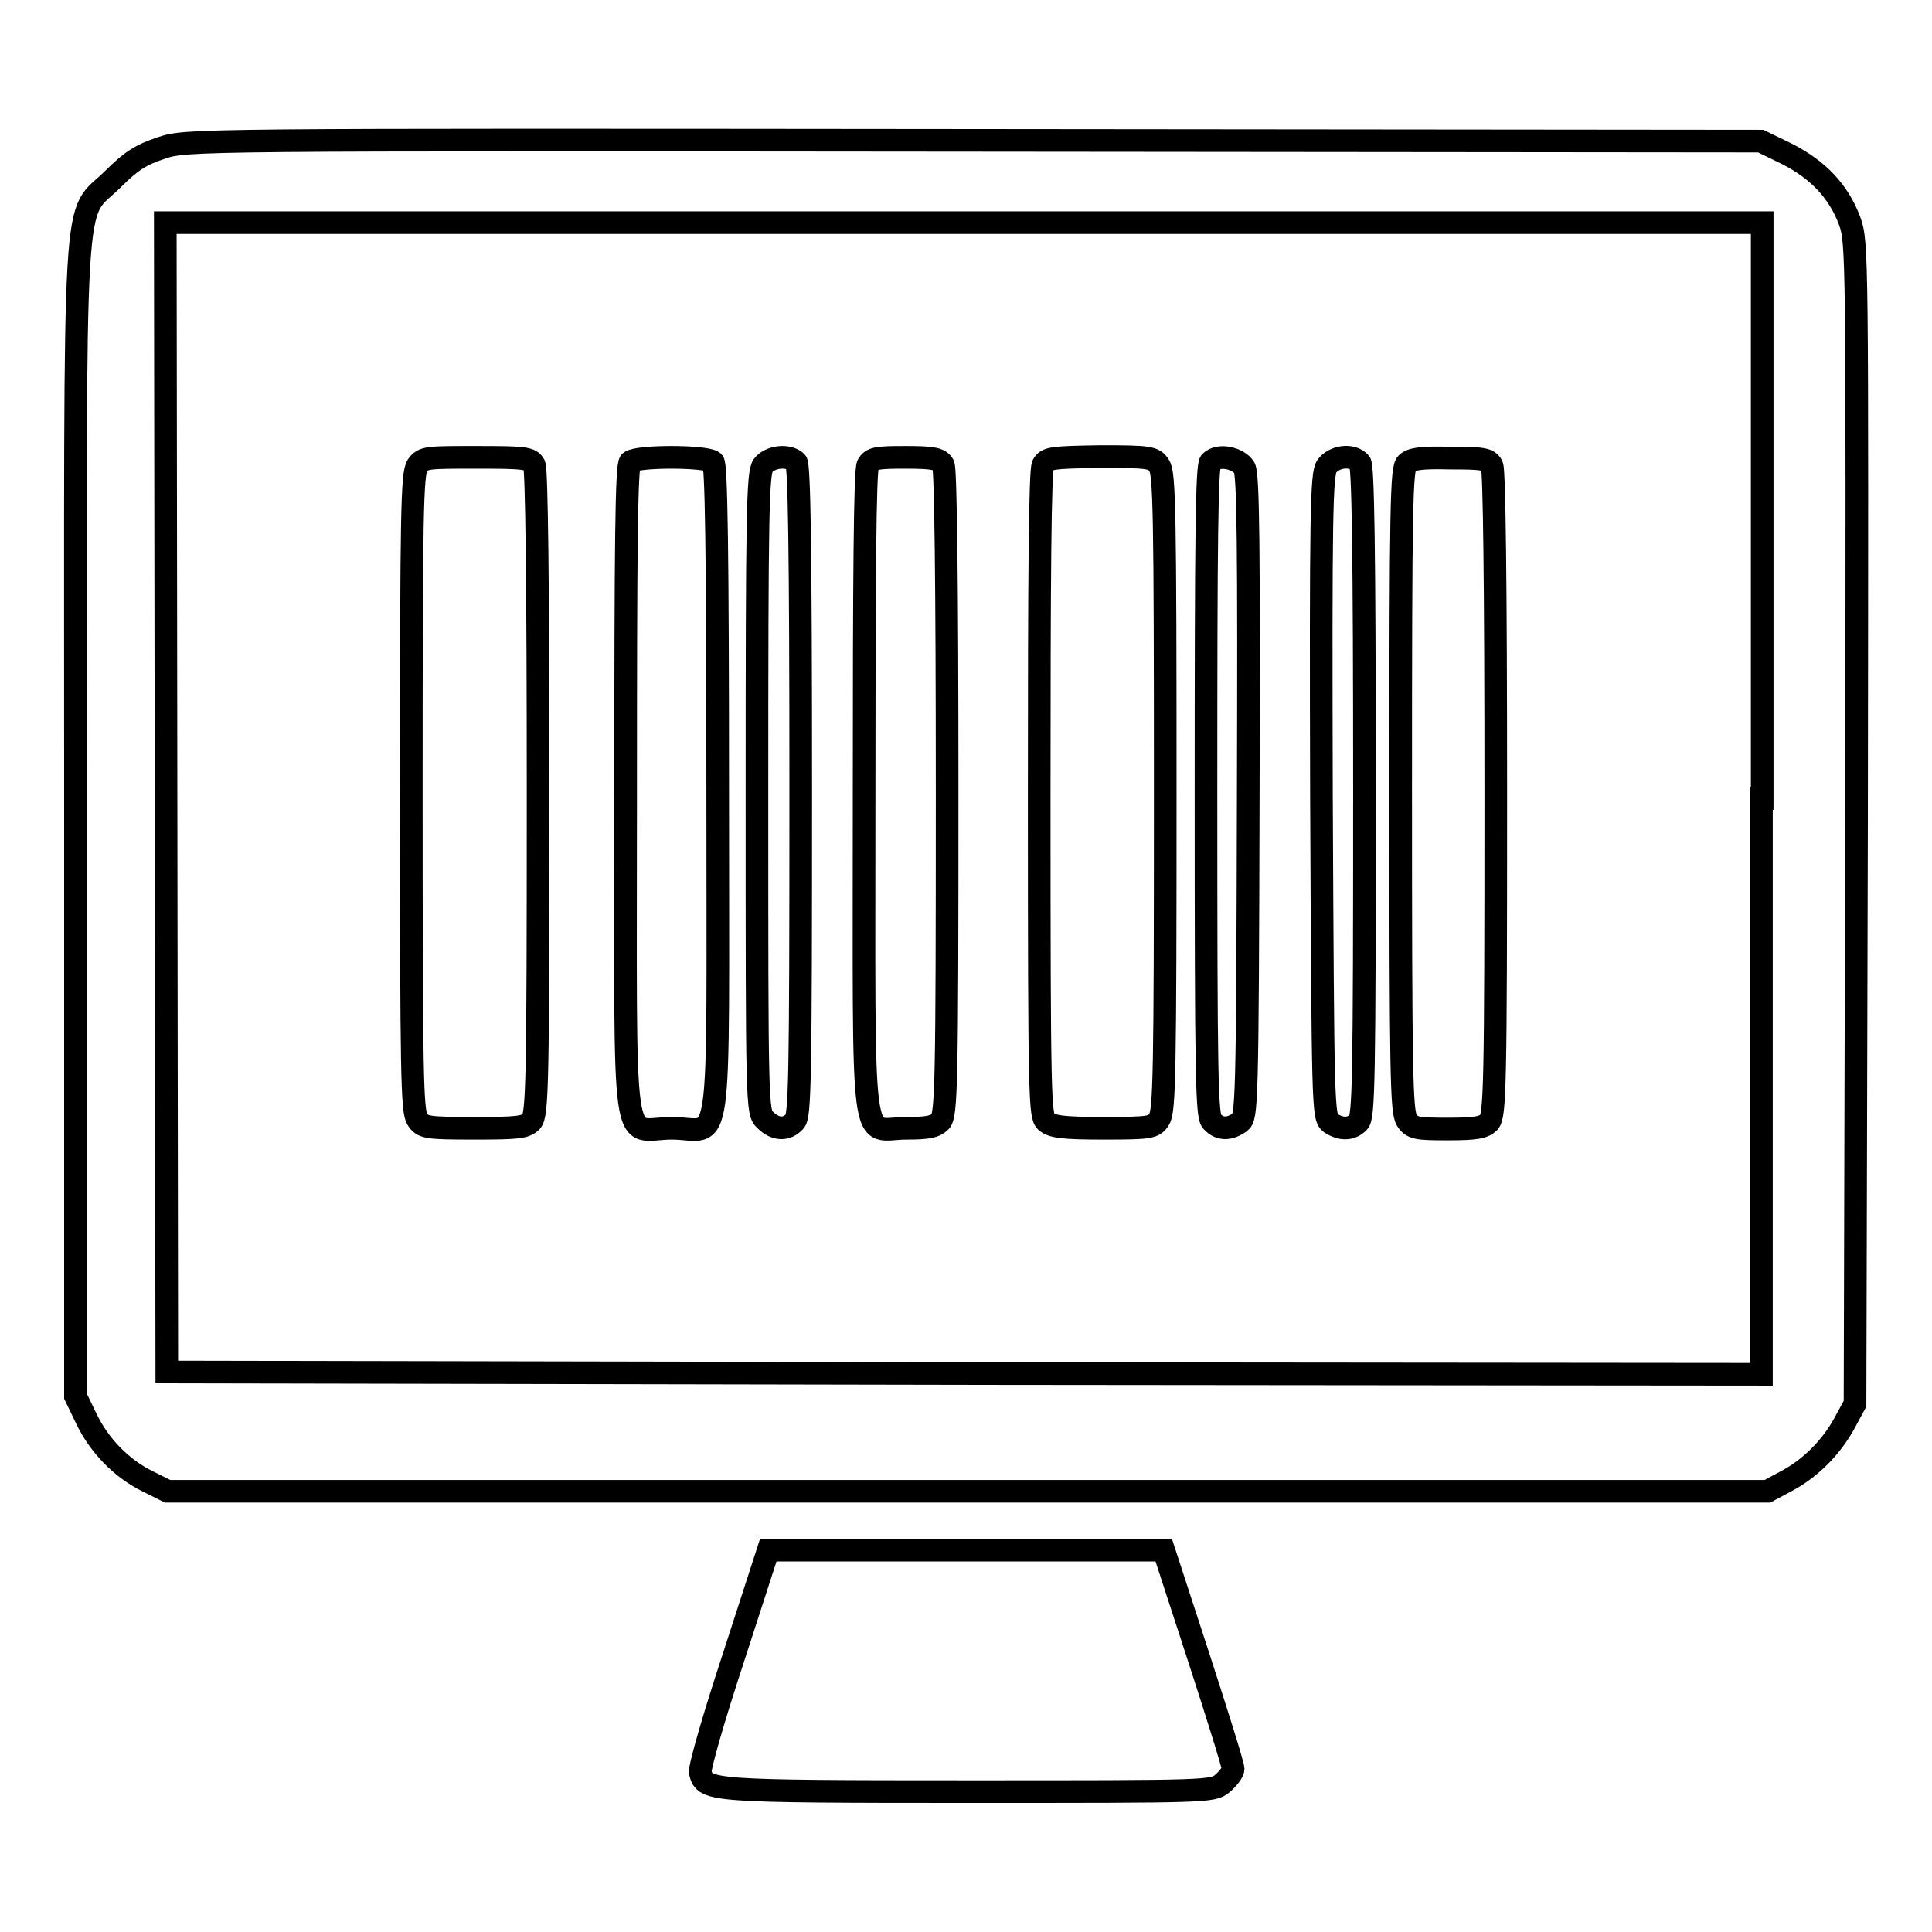
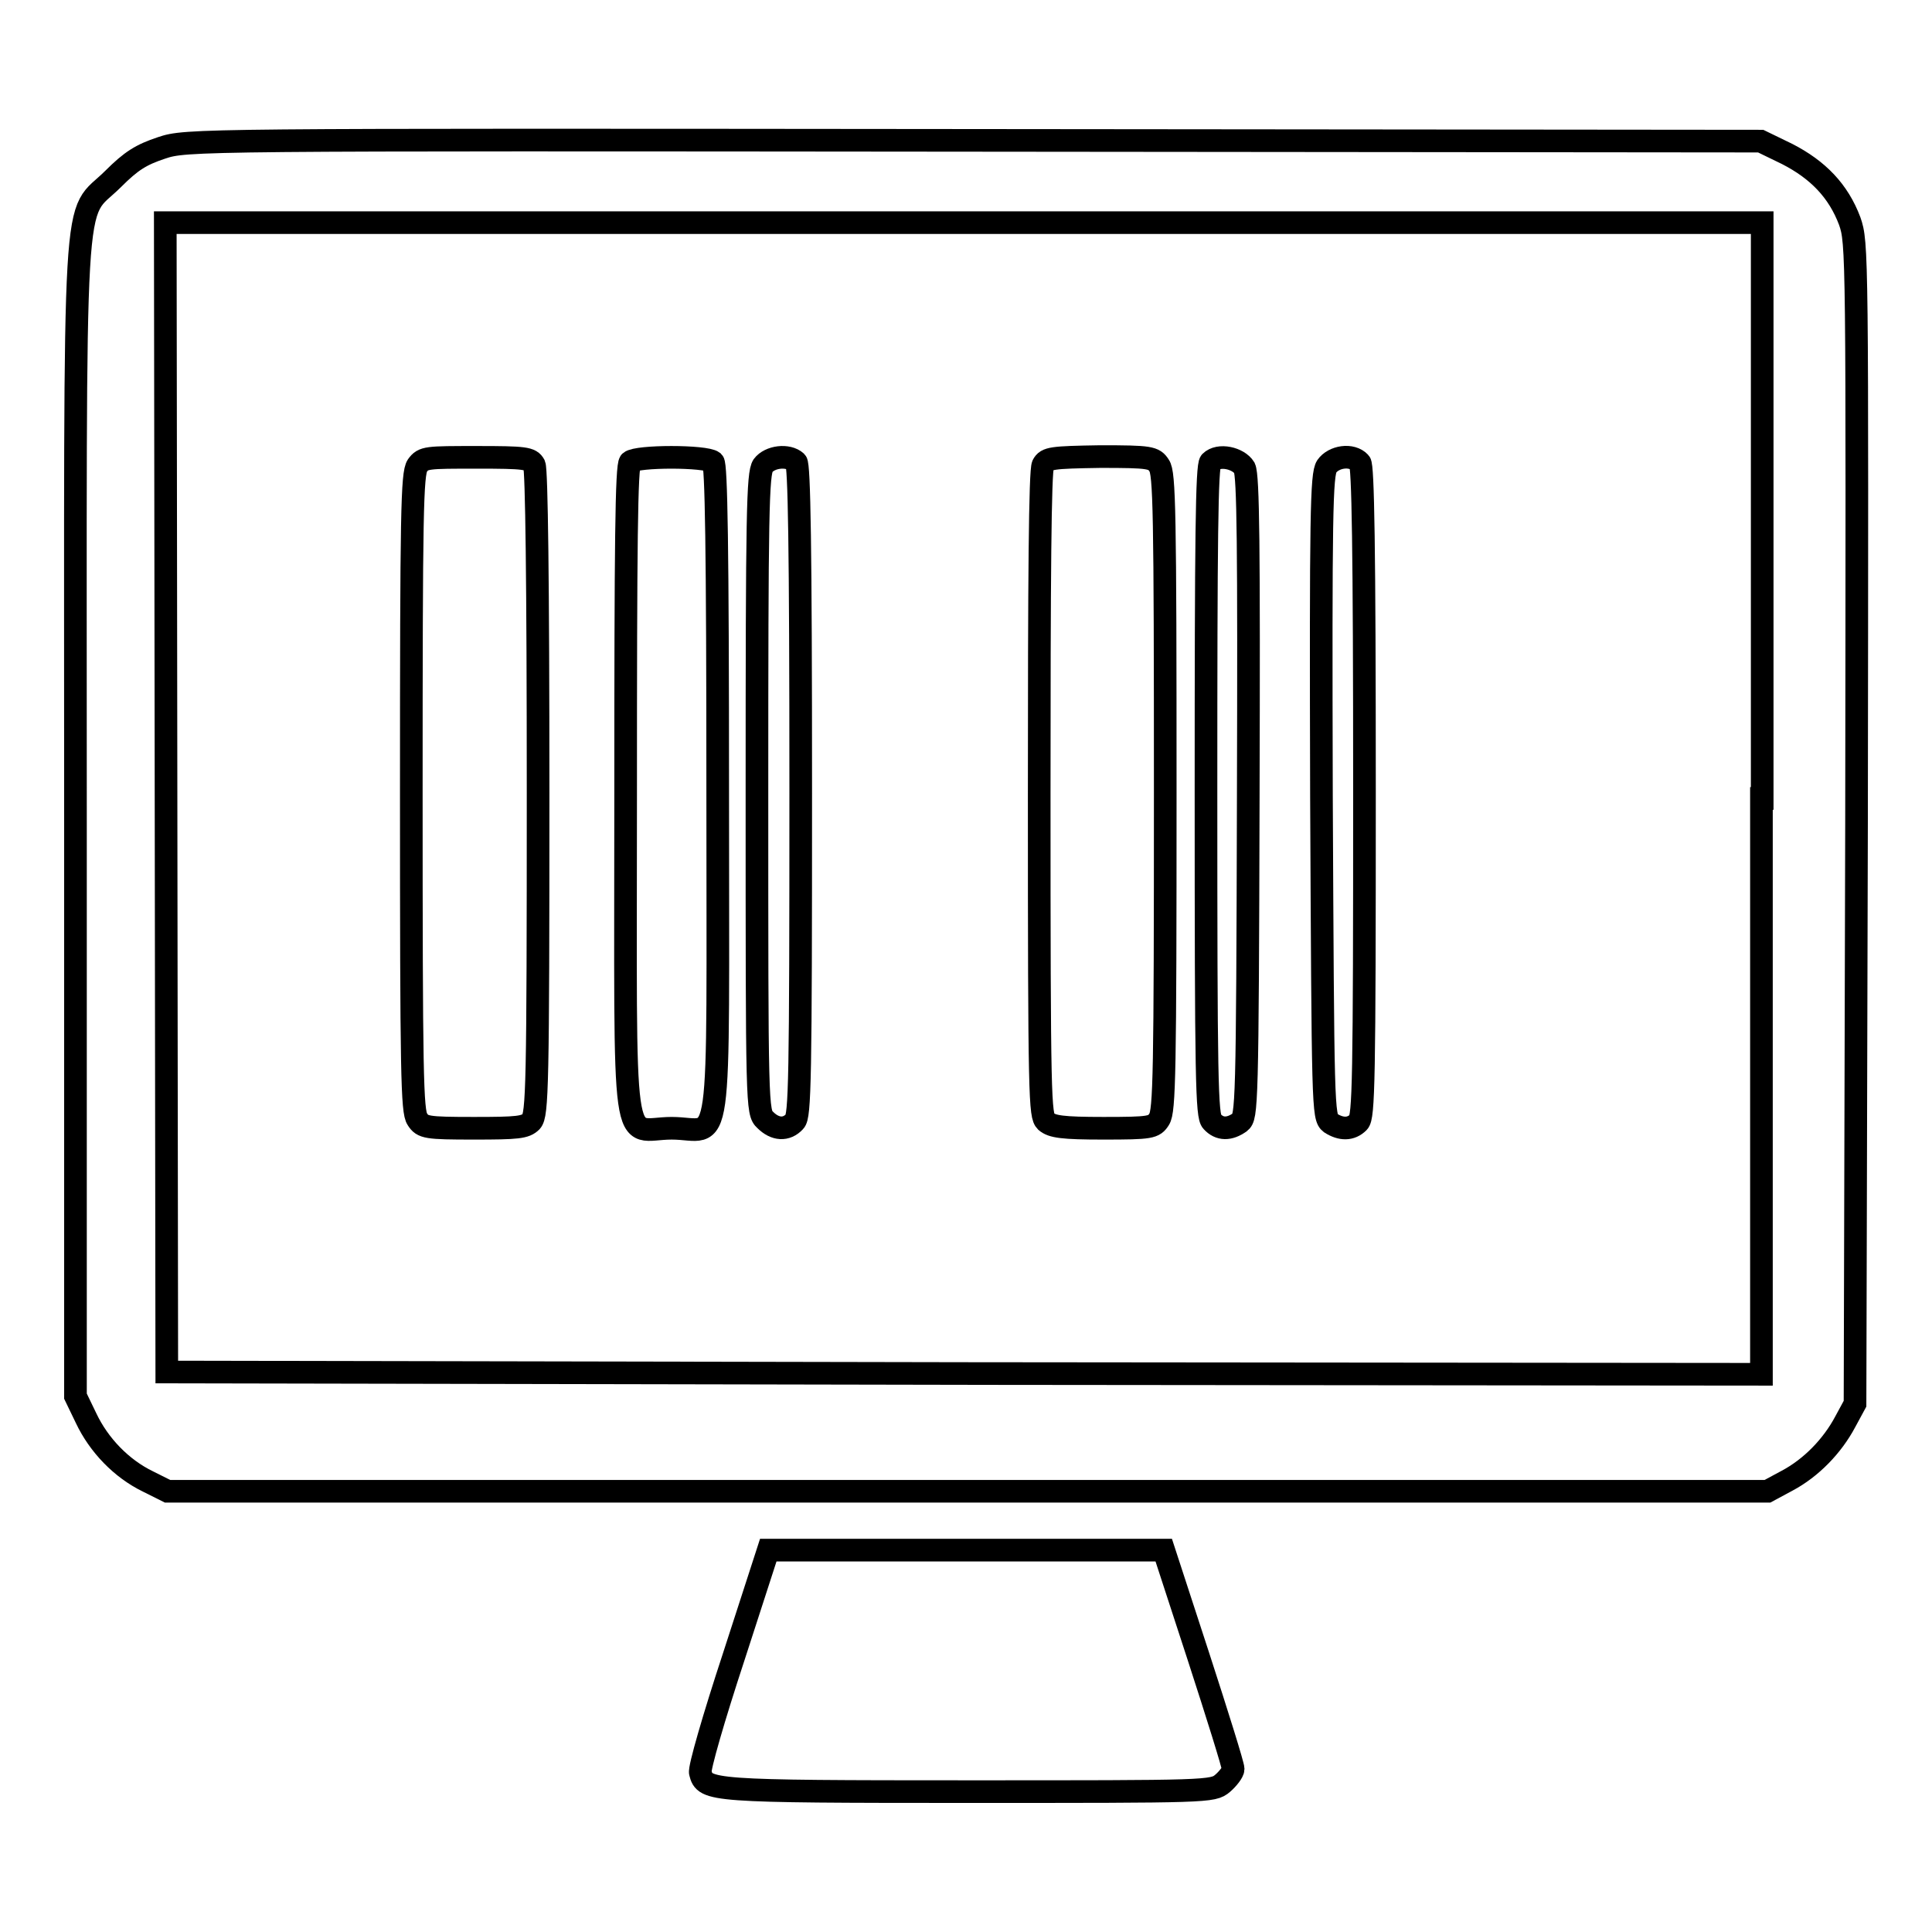
<svg xmlns="http://www.w3.org/2000/svg" version="1.1" x="0px" y="0px" viewBox="0 0 256 256" enable-background="new 0 0 256 256" xml:space="preserve">
  <g>
    <g>
      <g>
        <path stroke-width="3" fill-opacity="0" stroke="#000000" d="M21.4,19.6c-2.7,0.9-4,1.7-6.4,4.1c-5.5,5.5-5-2.5-5,85.1V185l1.4,2.9c1.7,3.6,4.7,6.7,8.2,8.4l2.6,1.3h106h106l2.6-1.4c3.2-1.7,6-4.6,7.7-7.8l1.3-2.4l0.2-76.9c0.1-76.1,0.1-76.9-0.9-79.8c-1.5-4-4.2-6.8-8.3-8.9l-3.5-1.7L129,18.6C25.4,18.5,24.7,18.5,21.4,19.6z M233.4,105.8v76.3L127.8,182l-105.7-0.2L22,105.7l-0.1-76.2h105.8h105.8V105.8z" />
        <path stroke-width="3" fill-opacity="0" stroke="#000000" d="M55.3,61.7c-0.7,1.1-0.8,6.1-0.8,43.3c0,37.3,0.1,42.3,0.8,43.3c0.7,1.1,1.2,1.2,7.5,1.2c5.8,0,6.8-0.1,7.6-0.9c0.8-0.9,0.9-4.7,0.9-43.5c0-28.3-0.2-42.8-0.5-43.5c-0.5-0.9-1.2-1-7.6-1C56.5,60.6,56.1,60.6,55.3,61.7z" />
        <path stroke-width="3" fill-opacity="0" stroke="#000000" d="M83.5,61.2c-0.5,0.5-0.6,10.9-0.6,43.9c0,49.8-0.7,44.4,6.1,44.4c6.8,0,6.1,5.5,6.1-44.4c0-33-0.2-43.5-0.6-43.9C93.5,60.4,84.4,60.4,83.5,61.2z" />
        <path stroke-width="3" fill-opacity="0" stroke="#000000" d="M101.1,61.7c-0.7,1.1-0.8,6.1-0.8,43.4c0,41.6,0,42.3,1.1,43.3c1.3,1.3,2.8,1.4,3.9,0.2c0.7-0.7,0.8-5.4,0.8-43.8c0-32.7-0.2-43.2-0.6-43.6C104.4,60.2,102,60.5,101.1,61.7z" />
-         <path stroke-width="3" fill-opacity="0" stroke="#000000" d="M115,61.6c-0.4,0.7-0.5,15.3-0.5,43.6c0,49.2-0.6,44.3,5.6,44.3c2.9,0,3.8-0.2,4.5-0.9c0.8-0.9,0.9-4.7,0.9-43.5c0-28.3-0.2-42.8-0.5-43.5c-0.5-0.8-1.2-1-5-1C116.2,60.6,115.5,60.7,115,61.6z" />
        <path stroke-width="3" fill-opacity="0" stroke="#000000" d="M138.2,61.6c-0.4,0.7-0.5,15.3-0.5,43.6c0,40.6,0.1,42.6,0.9,43.4c0.8,0.7,2.2,0.9,7.6,0.9c6.3,0,6.7-0.1,7.4-1.2c0.7-1.1,0.8-6.1,0.8-43.3c0-37.3-0.1-42.3-0.8-43.3c-0.7-1.1-1.2-1.2-7.8-1.2C139.3,60.6,138.7,60.7,138.2,61.6z" />
        <path stroke-width="3" fill-opacity="0" stroke="#000000" d="M160.4,61.2c-0.5,0.5-0.6,10.1-0.6,43.6c0,38.4,0.1,43.1,0.8,43.8c1,1.1,2.3,1.1,3.7,0.1c0.9-0.7,1-1.9,1.1-43.1c0.1-33.4,0-42.5-0.5-43.6C164.1,60.7,161.5,60.1,160.4,61.2z" />
        <path stroke-width="3" fill-opacity="0" stroke="#000000" d="M175.8,61.8c-0.7,1.1-0.8,6.2-0.7,43.7c0.2,41.4,0.2,42.5,1.2,43.3c1.4,0.9,2.7,0.9,3.7-0.1c0.7-0.7,0.8-5.4,0.8-43.8c0-32.7-0.2-43.2-0.6-43.6C179.1,60.1,176.7,60.5,175.8,61.8z" />
-         <path stroke-width="3" fill-opacity="0" stroke="#000000" d="M186.4,61.4c-0.7,0.7-0.8,5.4-0.8,43.3c0,37.6,0.1,42.6,0.8,43.7c0.7,1.1,1.3,1.2,5.4,1.2c3.8,0,4.8-0.2,5.5-0.9c0.8-0.9,0.9-4.7,0.9-43.5c0-28.3-0.2-42.8-0.5-43.5c-0.5-0.9-1.2-1-5.5-1C188.3,60.6,187,60.8,186.4,61.4z" />
        <path stroke-width="3" fill-opacity="0" stroke="#000000" d="M97.2,219.6c-2.6,7.9-4.6,14.8-4.4,15.3c0.6,2.4,1.2,2.5,35.5,2.5c31.9,0,32.4,0,33.7-1.1c0.7-0.6,1.4-1.5,1.4-1.9c0-0.5-2.1-7.2-4.6-14.9l-4.6-14.1h-26.2h-26.2L97.2,219.6z" />
      </g>
    </g>
  </g>
</svg>